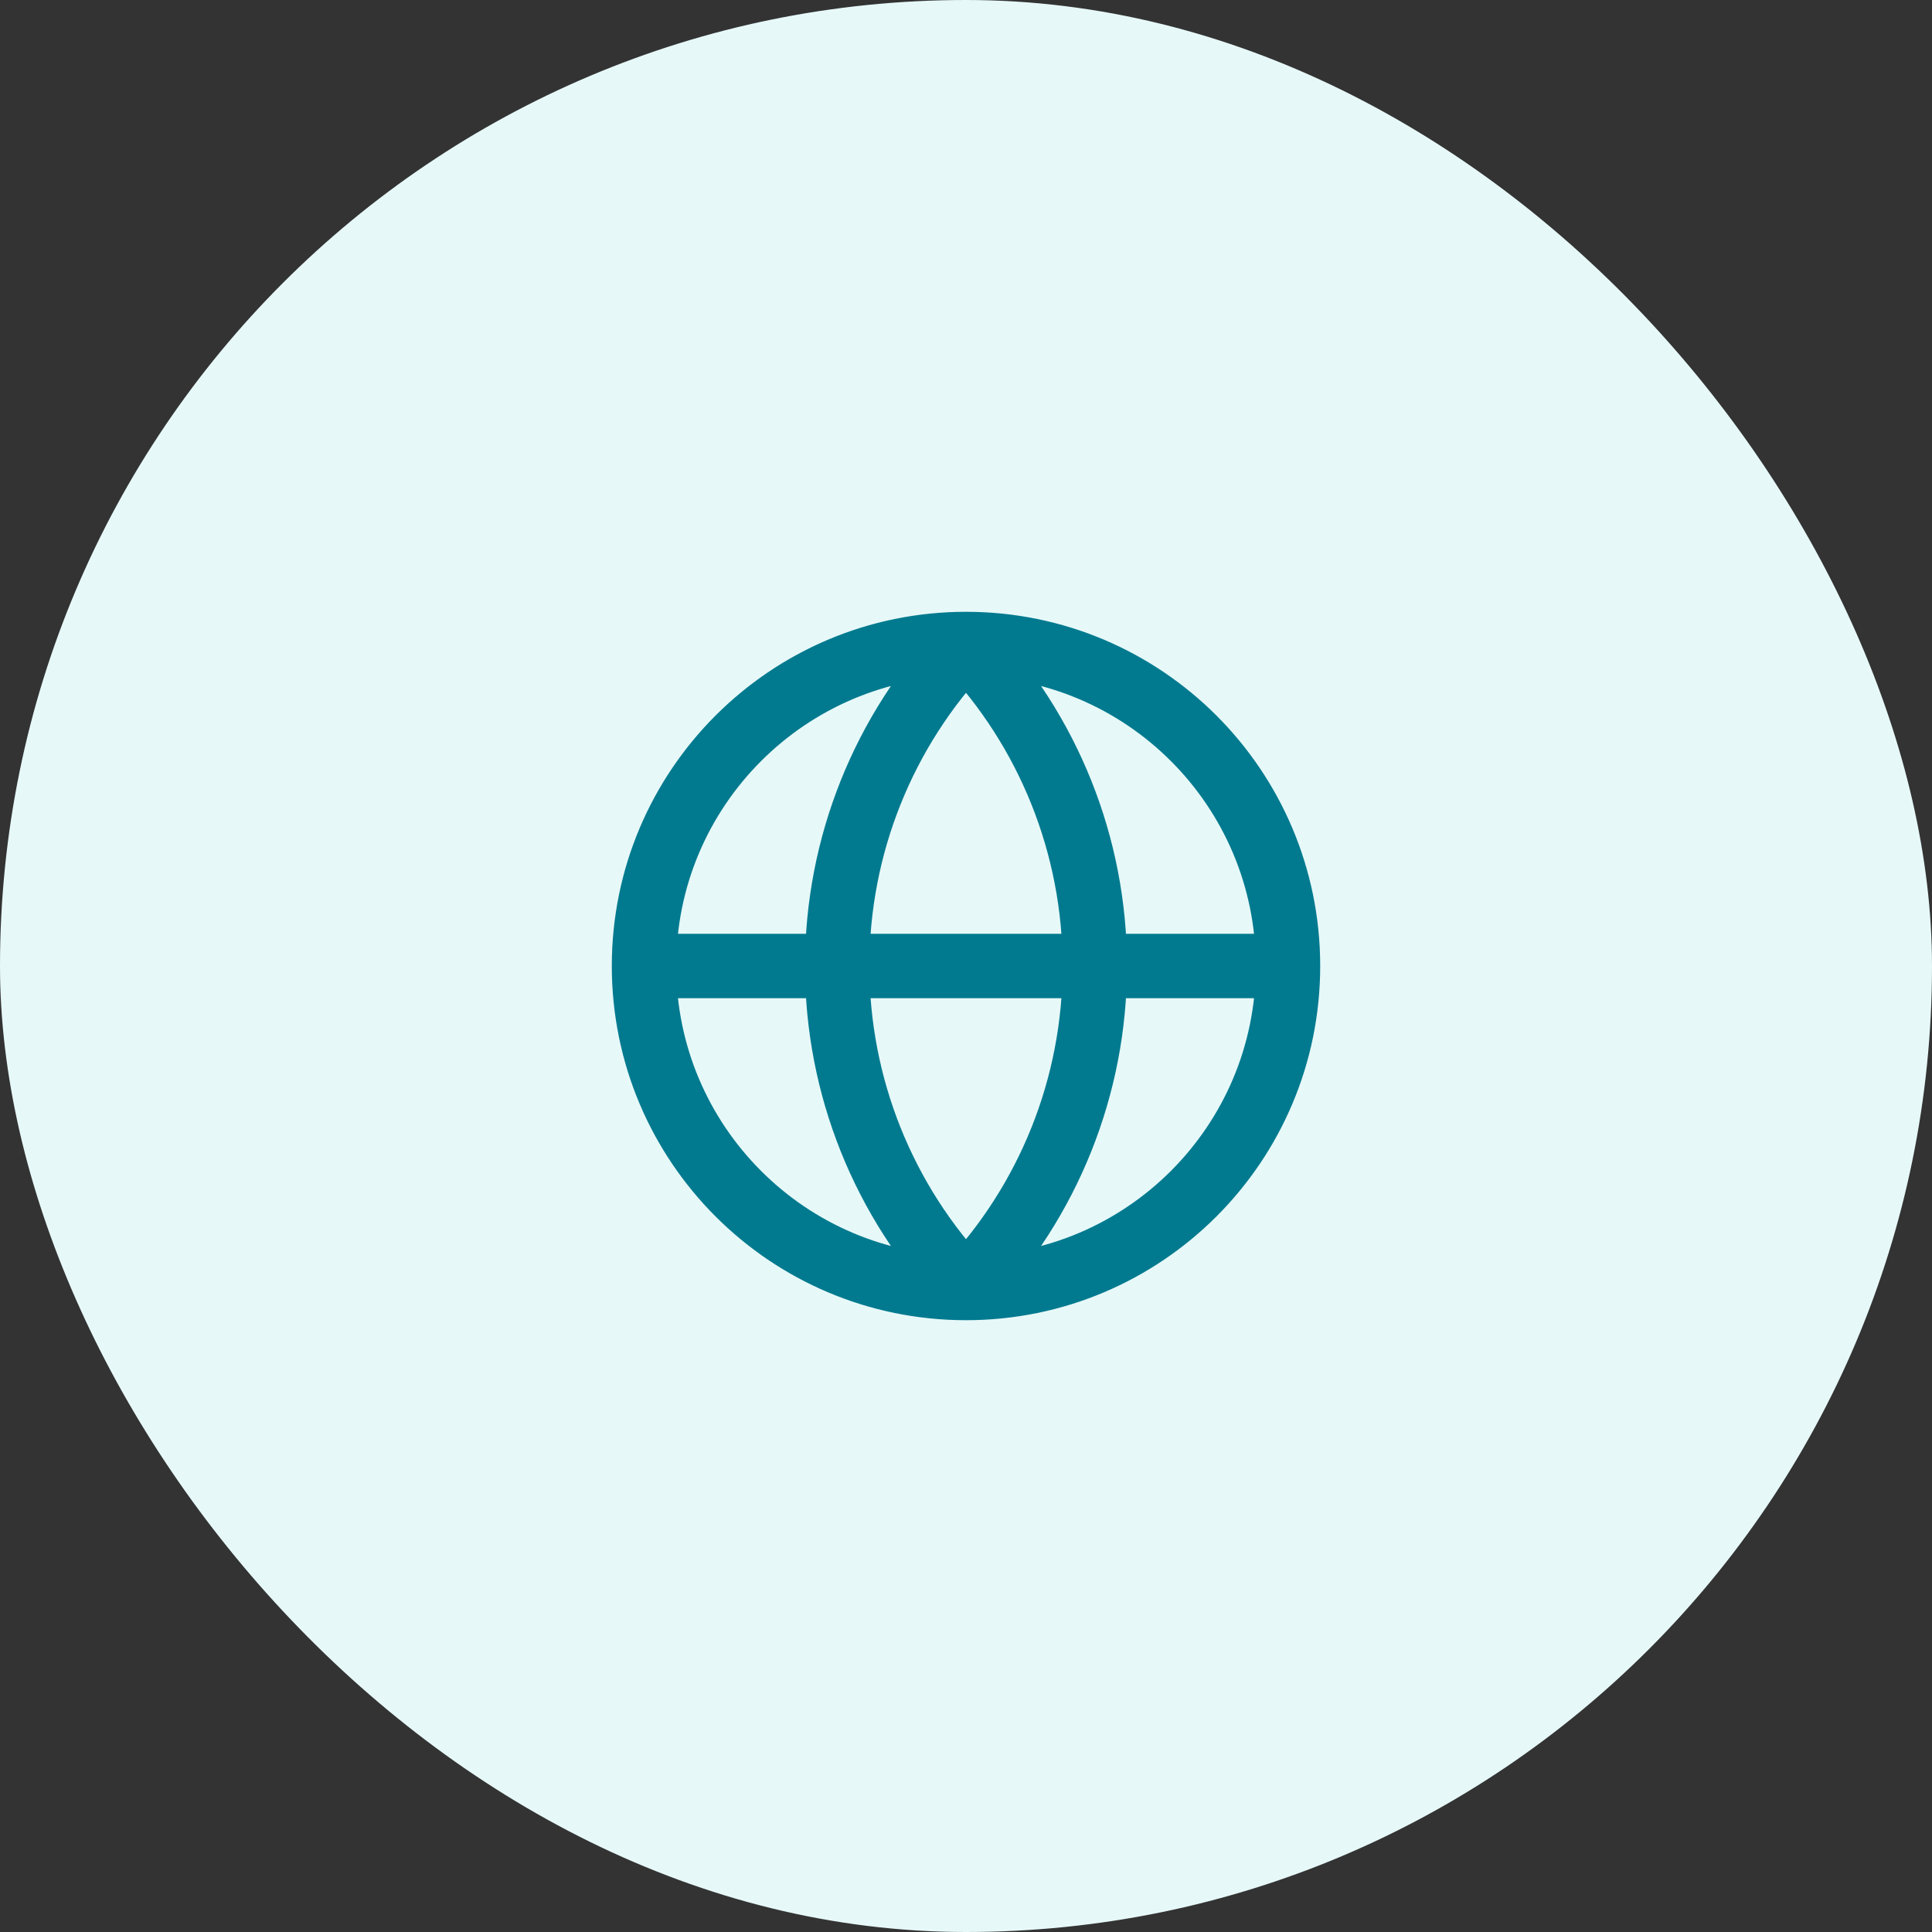
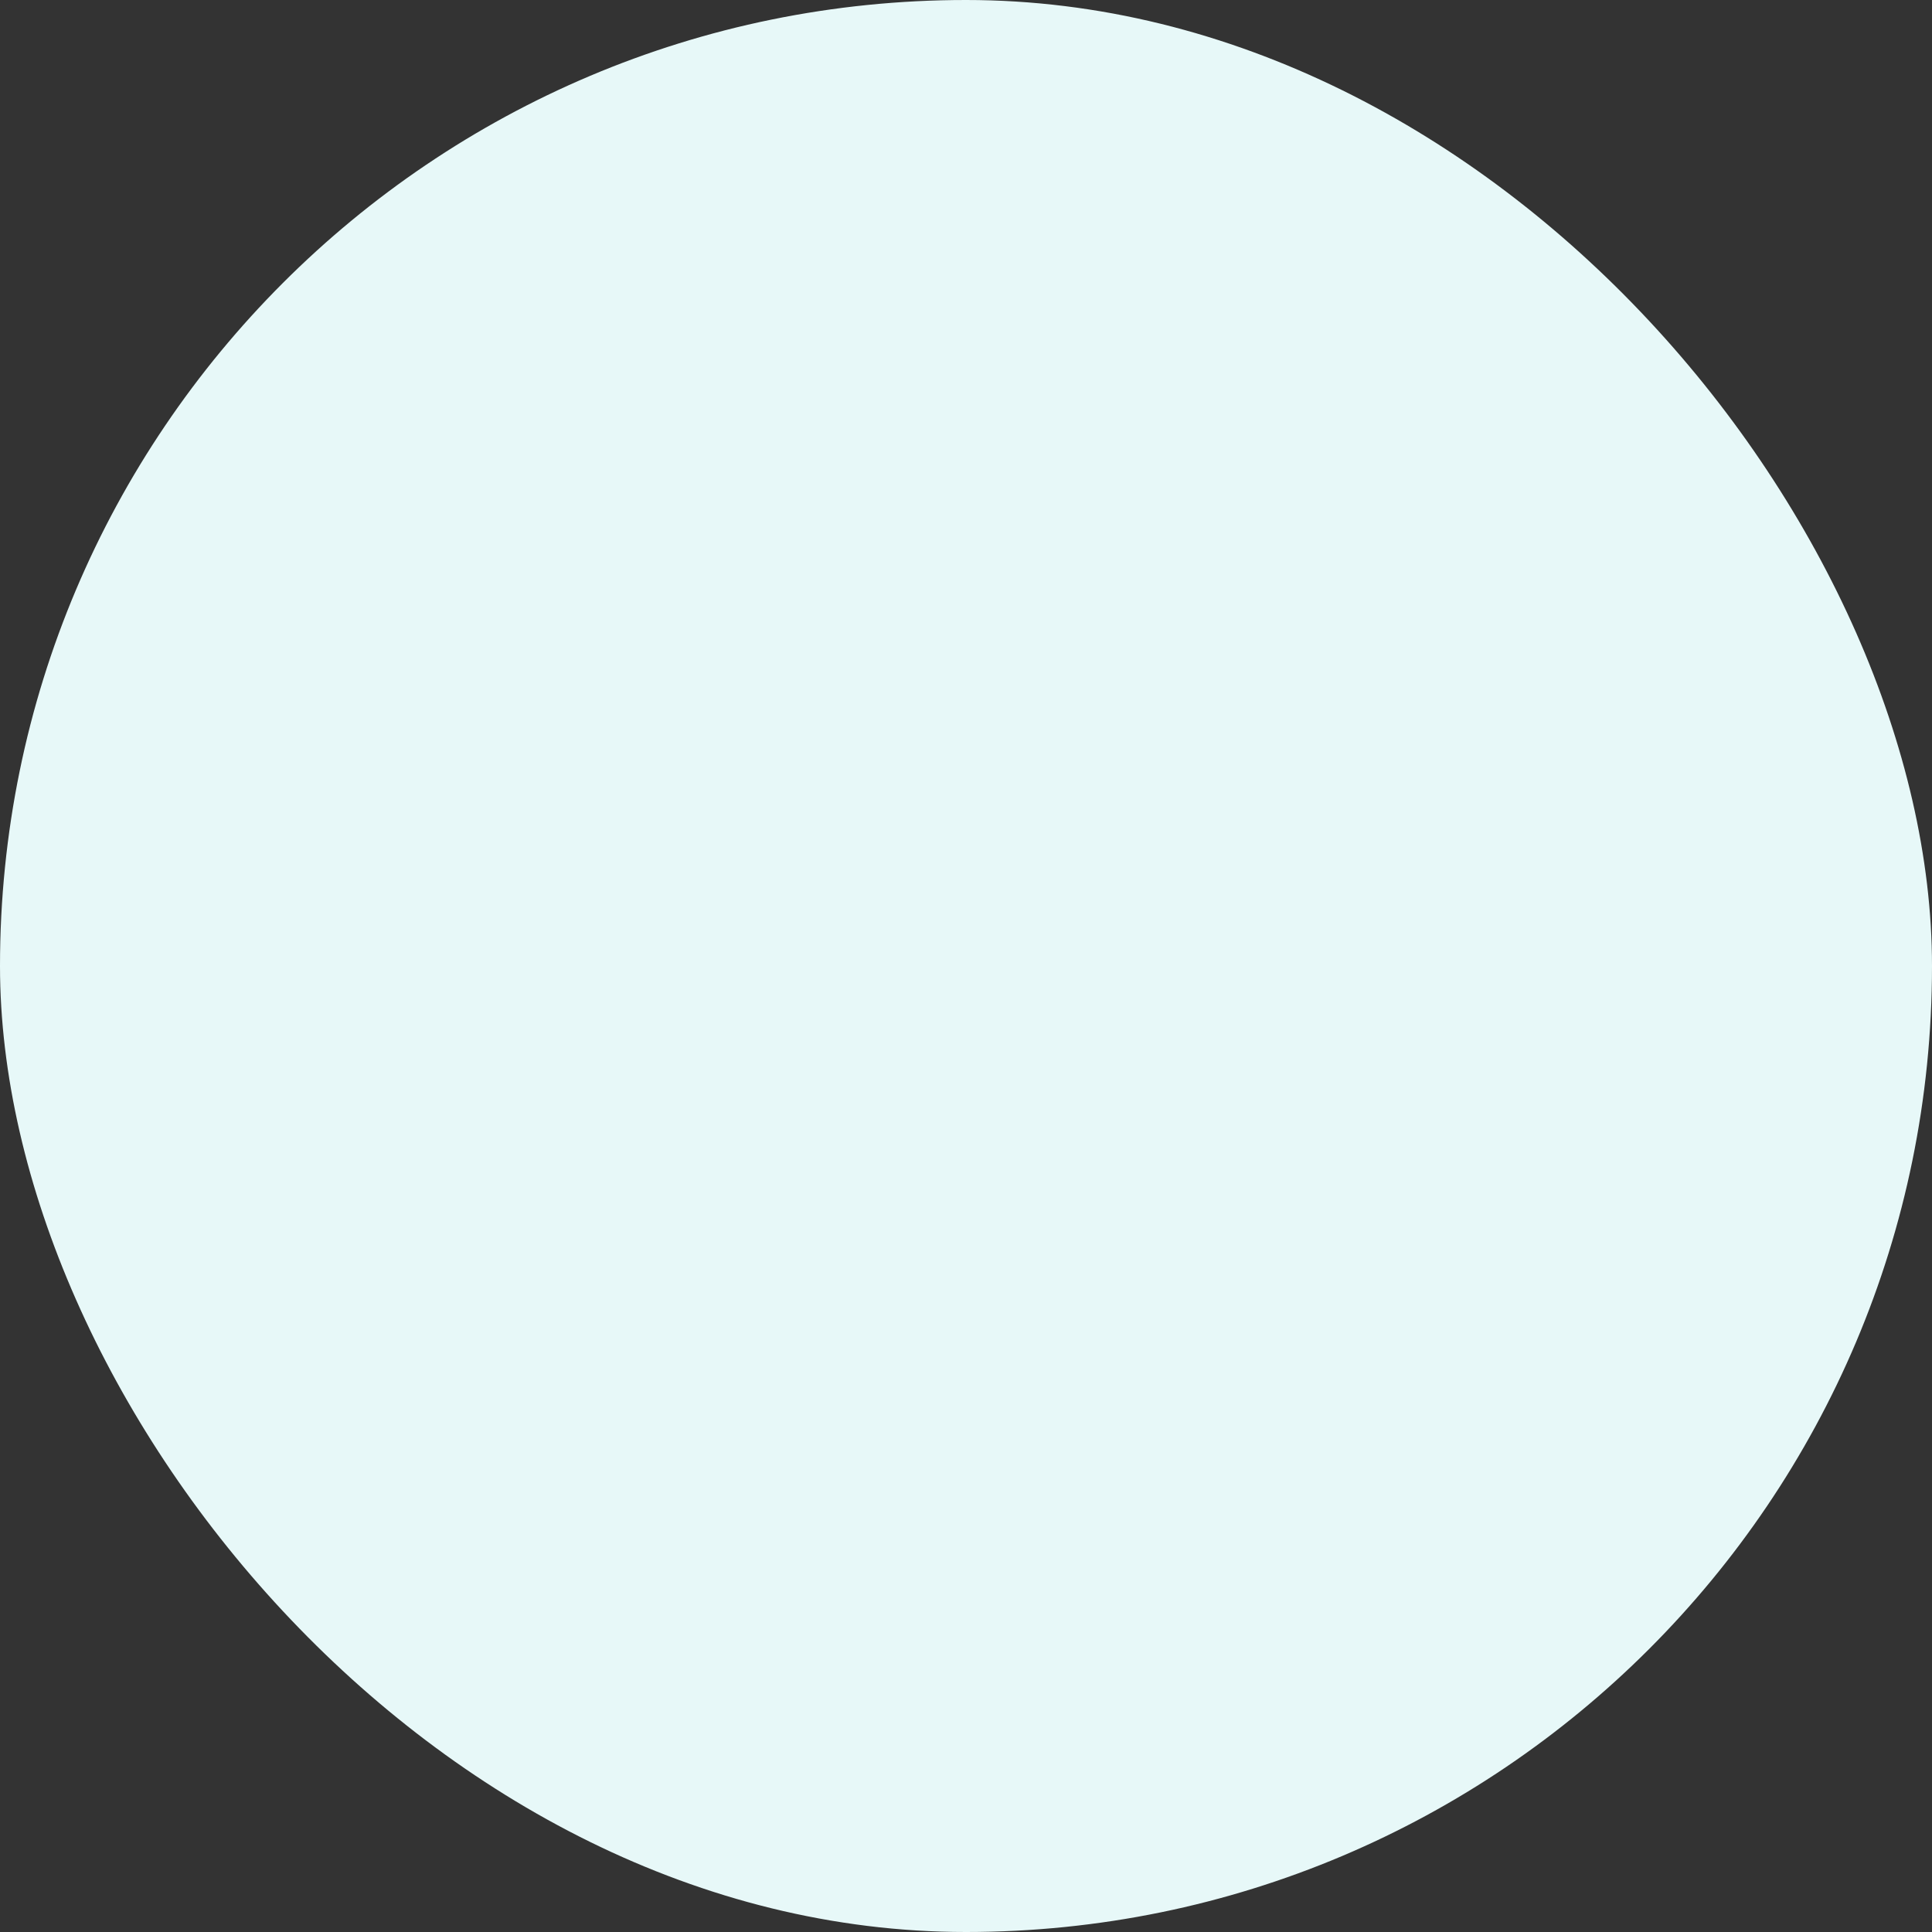
<svg xmlns="http://www.w3.org/2000/svg" width="200" height="200" viewBox="0 0 200 200" fill="none">
  <rect x="0" y="0" width="200" height="200" fill="#333333" stroke="none" />
  <rect width="200" height="200" rx="100" fill="#E7F8F8" />
-   <path d="M133.333 100C133.333 118.41 118.41 133.333 100 133.333M133.333 100C133.333 81.591 118.41 66.667 100 66.667M133.333 100H66.667M100 133.333C81.591 133.333 66.667 118.41 66.667 100M100 133.333C91.441 124.346 86.667 112.411 86.667 100C86.667 87.589 91.441 75.654 100 66.667M100 133.333C108.559 124.346 113.333 112.411 113.333 100C113.333 87.589 108.559 75.654 100 66.667M66.667 100C66.667 81.591 81.591 66.667 100 66.667" stroke="#017A8F" stroke-width="6.667" stroke-linecap="round" stroke-linejoin="round" />
</svg>